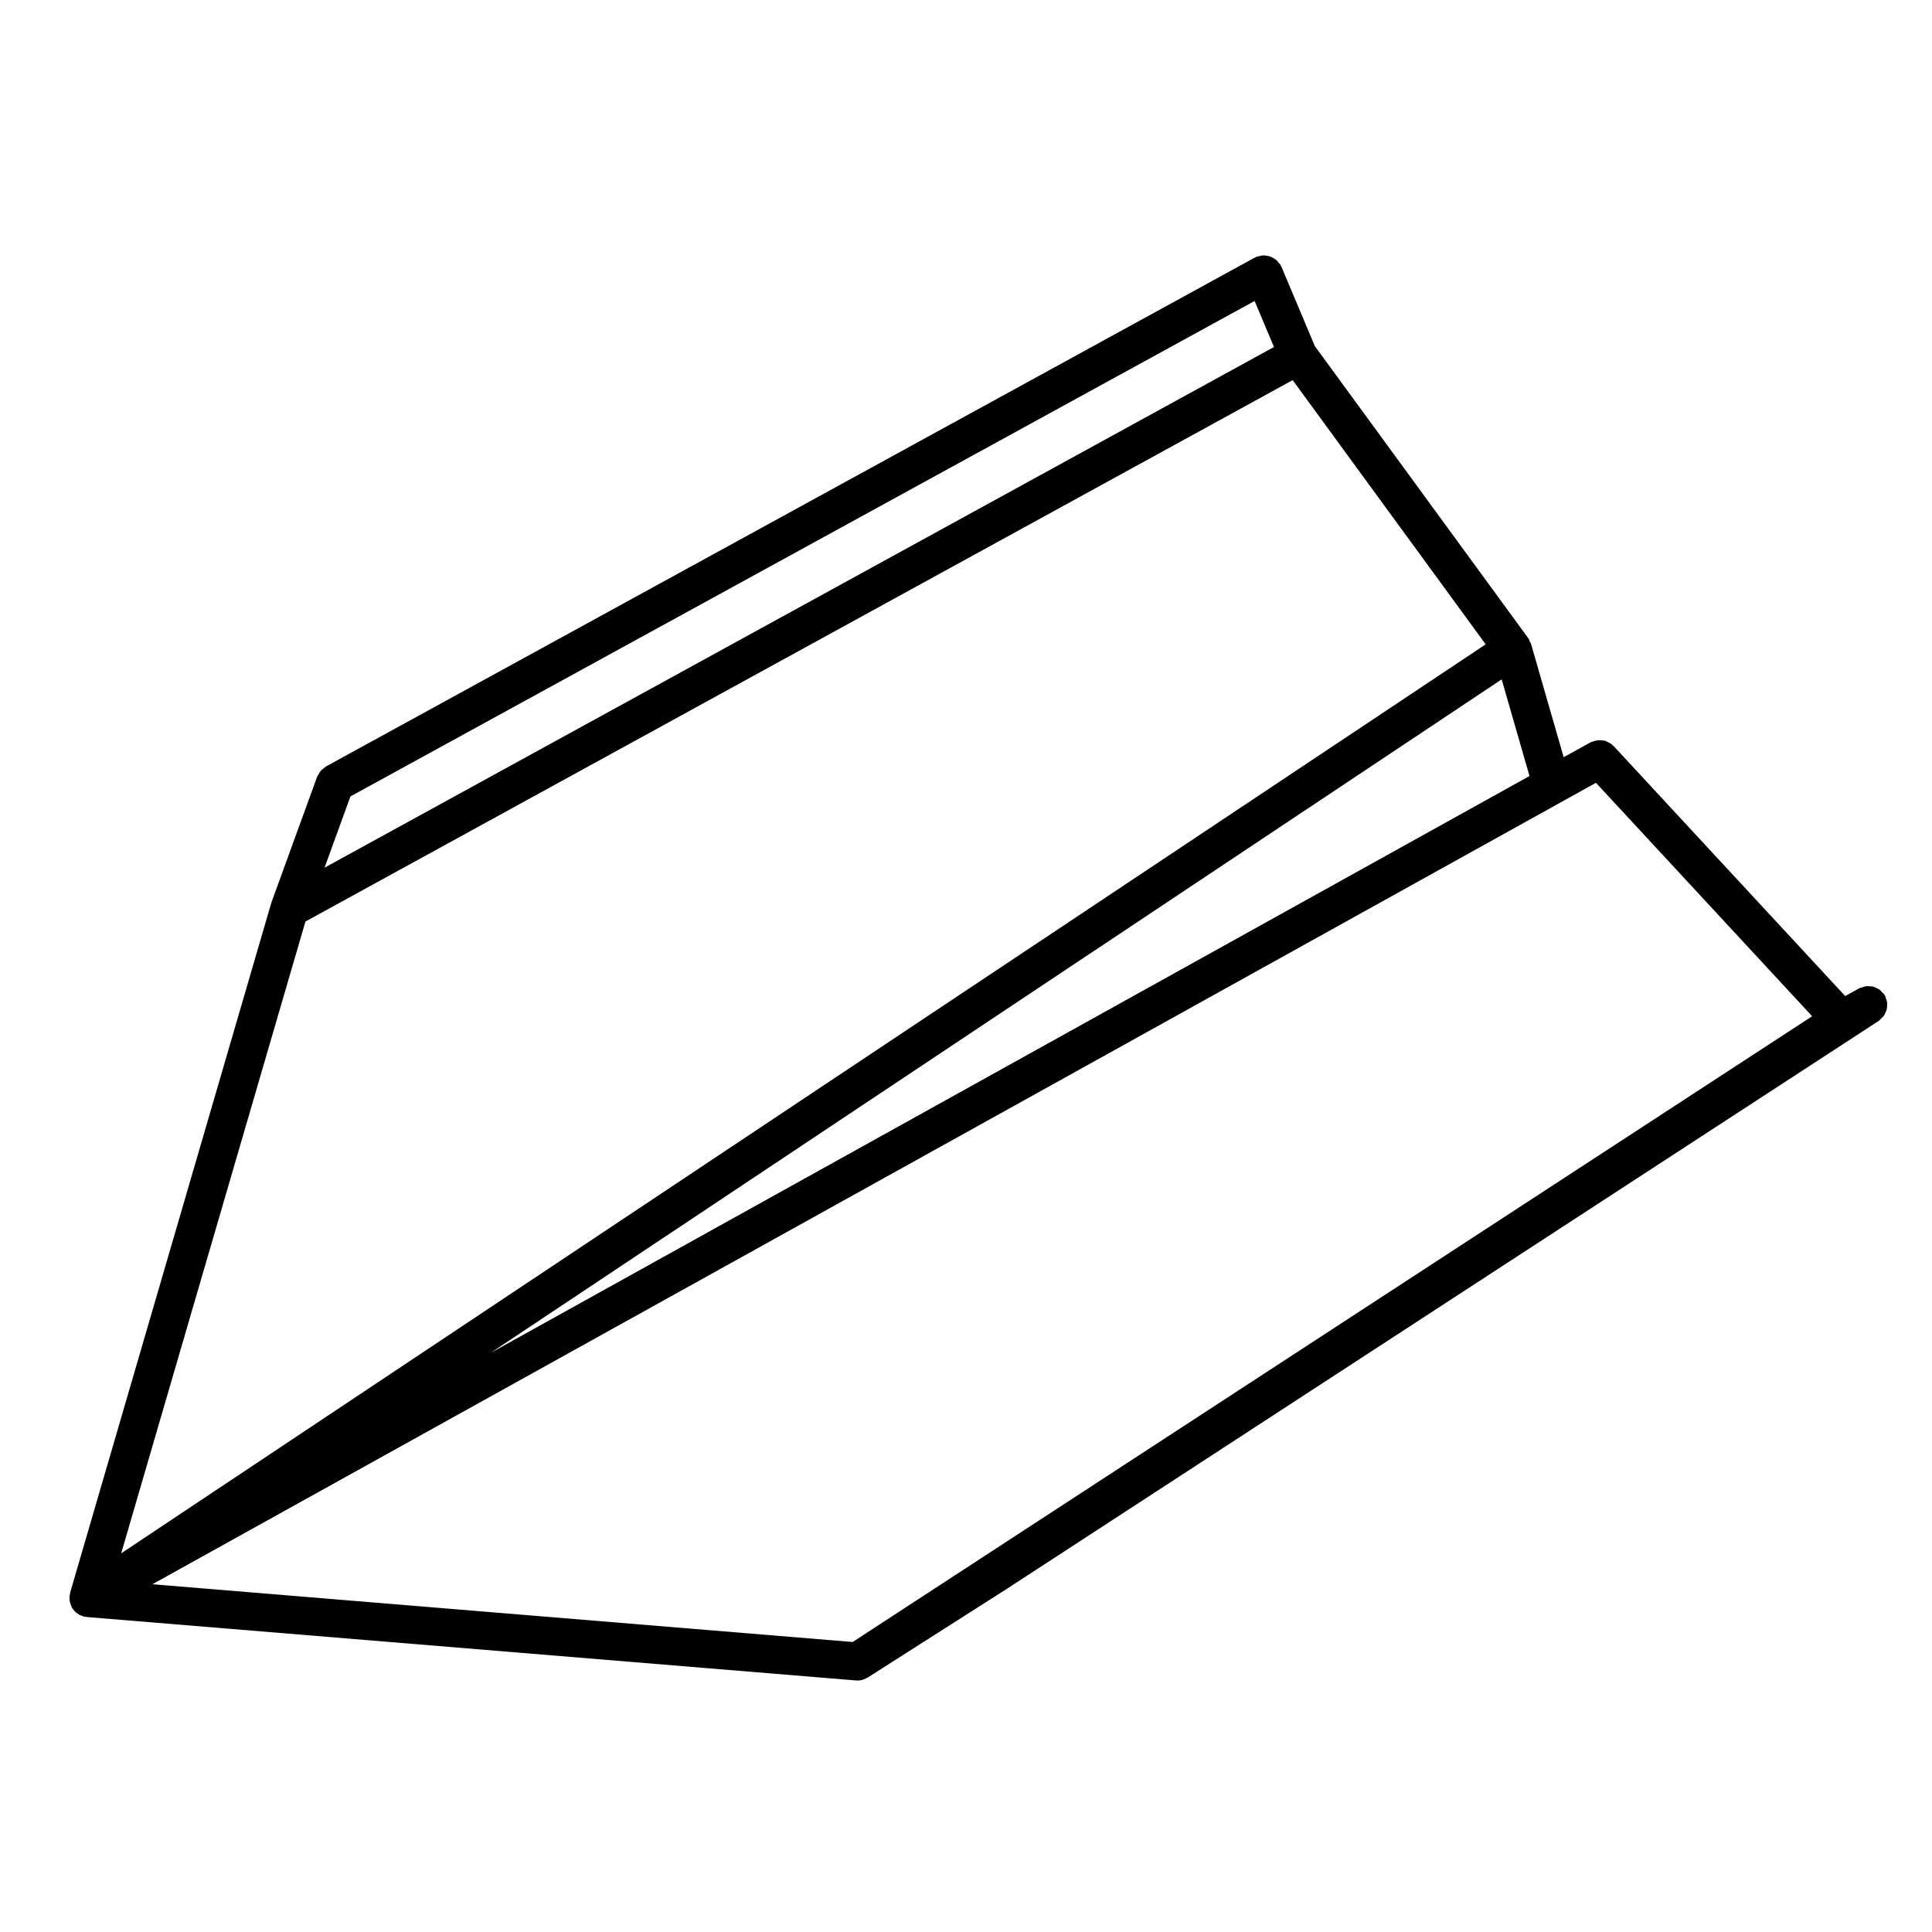
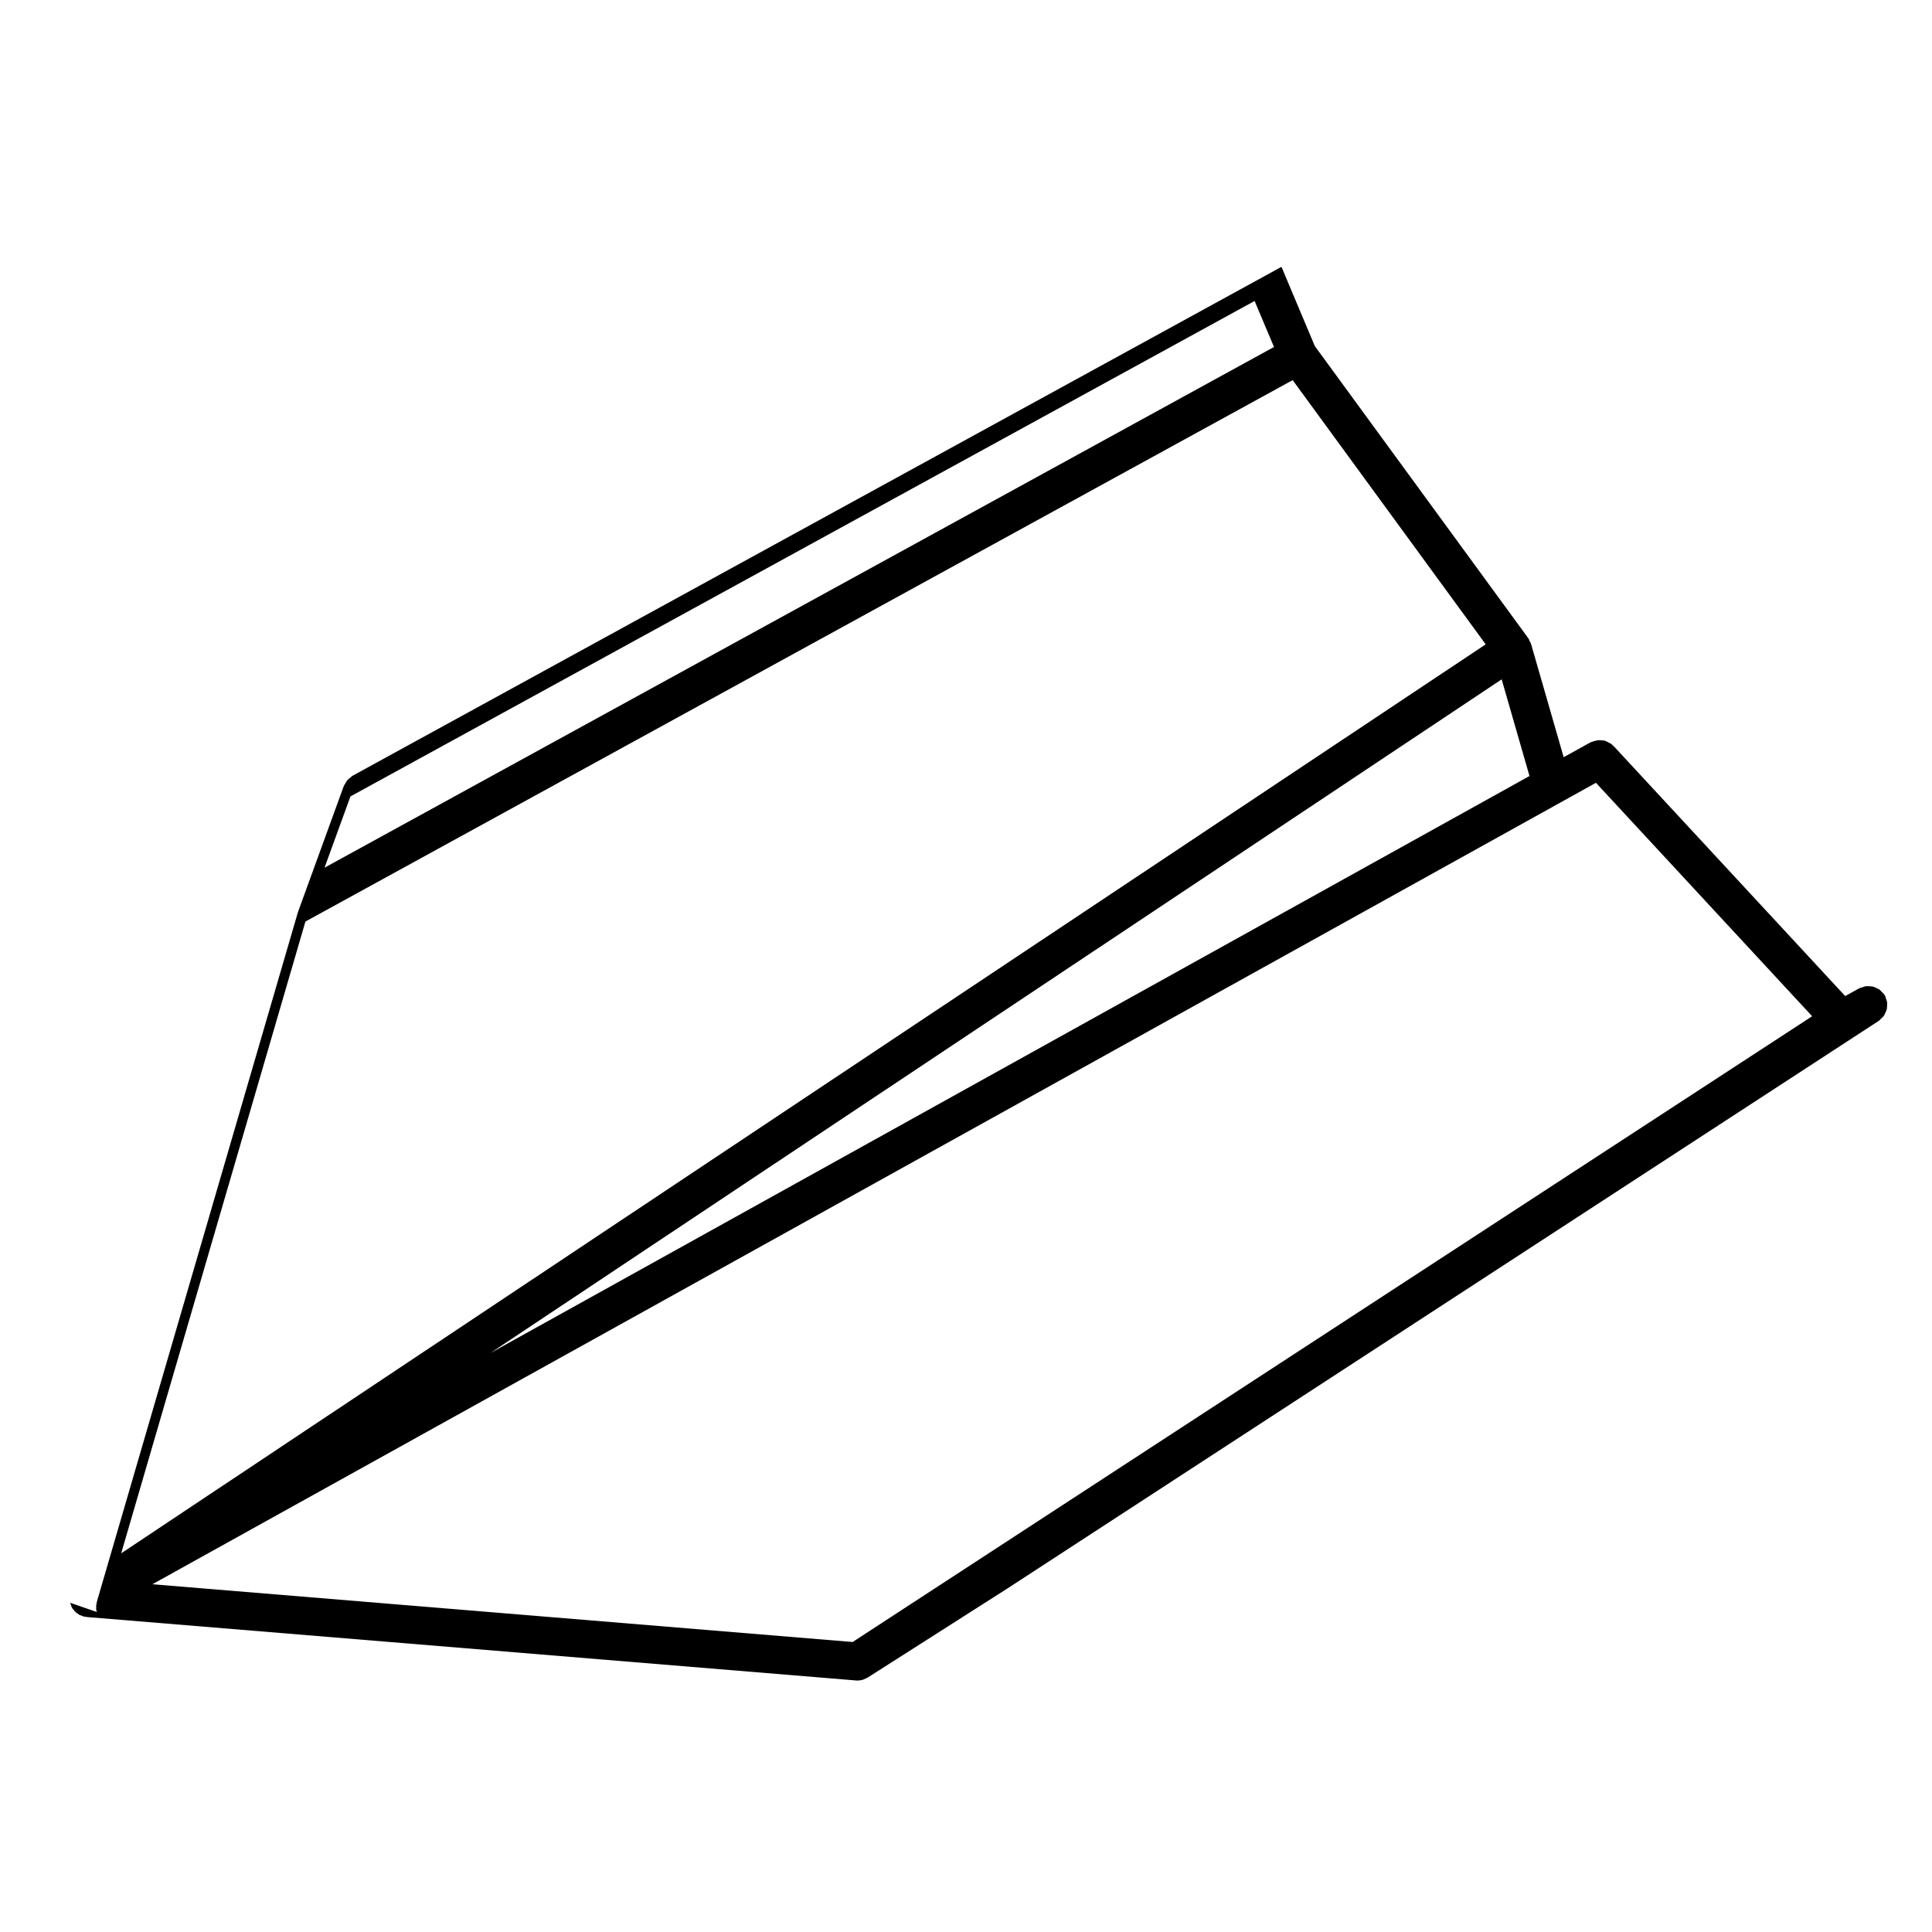
<svg xmlns="http://www.w3.org/2000/svg" fill="#000000" width="800px" height="800px" version="1.1" viewBox="144 144 512 512">
-   <path d="m162.59 568.75c0.07 0.258 0.16 0.492 0.266 0.734 0.059 0.141 0.07 0.309 0.145 0.441 0 0.012 0 0.012 0.004 0.02 0.047 0.082 0.109 0.133 0.16 0.207 0.023 0.047 0.023 0.102 0.055 0.137 0.074 0.105 0.172 0.188 0.246 0.289 0.074 0.102 0.141 0.188 0.215 0.277 0.09 0.102 0.172 0.195 0.266 0.293 0.07 0.07 0.145 0.133 0.215 0.203 0.07 0.055 0.145 0.098 0.223 0.145 0.051 0.039 0.105 0.082 0.16 0.109 0.141 0.105 0.277 0.211 0.43 0.301 0.031 0.016 0.055 0.039 0.086 0.059 0.004 0 0.012 0 0.016 0.004 0.207 0.105 0.43 0.16 0.645 0.242 0.051 0.02 0.102 0.051 0.152 0.066 0.039 0.016 0.07 0.051 0.117 0.066 0.016 0 0.031 0 0.047 0.004 0.02 0.004 0.039 0.02 0.059 0.023 0.016 0.004 0.035 0 0.055 0.012 0.207 0.051 0.418 0.059 0.637 0.09 0.07 0.004 0.125 0.051 0.195 0.055l203.85 16.812c0.141 0.016 0.281 0.02 0.418 0.02 0.469 0 0.938-0.07 1.395-0.195 0.09-0.031 0.172-0.09 0.262-0.117 0.172-0.059 0.316-0.141 0.484-0.223 0.188-0.09 0.383-0.141 0.562-0.25l0.035-0.031h0.004l0.082-0.055 36.91-23.531c0.004-0.012 0.012-0.016 0.012-0.02 0.012 0 0.02-0.004 0.031-0.012l230.87-150.39c0.238-0.156 0.371-0.383 0.578-0.57 0.25-0.23 0.523-0.434 0.719-0.711 0.191-0.266 0.301-0.559 0.434-0.852 0.137-0.297 0.297-0.562 0.371-0.883 0.074-0.316 0.07-0.629 0.09-0.945 0.016-0.324 0.059-0.641 0.012-0.969-0.047-0.324-0.188-0.629-0.301-0.953-0.098-0.258-0.105-0.527-0.246-0.777-0.031-0.059-0.086-0.09-0.117-0.137-0.035-0.059-0.035-0.117-0.07-0.176-0.152-0.238-0.387-0.379-0.574-0.578-0.227-0.25-0.434-0.523-0.699-0.719-0.266-0.188-0.559-0.297-0.855-0.434-0.293-0.137-0.562-0.297-0.875-0.371-0.316-0.082-0.641-0.07-0.961-0.086-0.324-0.016-0.629-0.059-0.945-0.016-0.328 0.047-0.637 0.188-0.953 0.301-0.262 0.098-0.535 0.105-0.781 0.246l-3.727 2.062-61.363-66.25c-0.09-0.102-0.215-0.141-0.312-0.23-0.098-0.09-0.16-0.227-0.266-0.312-0.176-0.137-0.395-0.188-0.578-0.297-0.273-0.16-0.527-0.312-0.816-0.418-0.051-0.016-0.086-0.051-0.125-0.066-0.07-0.02-0.125-0.082-0.195-0.102-0.195-0.055-0.414-0.023-0.621-0.055-0.312-0.051-0.621-0.098-0.941-0.086-0.312 0.012-0.609 0.074-0.926 0.145-0.332 0.074-0.656 0.168-0.969 0.309-0.121 0.055-0.258 0.055-0.371 0.117l-0.012 0.004-0.176 0.102-6.941 3.836-8.645-30.016c-0.074-0.258-0.246-0.449-0.352-0.684-0.105-0.238-0.145-0.492-0.297-0.719-0.02-0.031-0.055-0.047-0.082-0.074-0.02-0.031-0.02-0.07-0.047-0.102l-56.527-77.363-8.836-20.992c-0.035-0.086-0.105-0.137-0.145-0.215-0.039-0.082-0.035-0.168-0.082-0.246-0.121-0.223-0.324-0.363-0.473-0.562-0.207-0.273-0.398-0.551-0.656-0.77-0.242-0.211-0.52-0.359-0.789-0.52-0.289-0.168-0.551-0.332-0.855-0.438-0.309-0.105-0.609-0.137-0.934-0.188-0.324-0.051-0.629-0.105-0.957-0.09-0.332 0.016-0.648 0.117-0.984 0.203-0.242 0.059-0.488 0.047-0.73 0.145-0.082 0.035-0.133 0.105-0.211 0.145-0.086 0.039-0.172 0.035-0.25 0.082l-246.17 134.87c-0.227 0.125-0.371 0.328-0.574 0.484-0.281 0.211-0.562 0.402-0.801 0.676-0.242 0.281-0.395 0.598-0.562 0.922-0.117 0.211-0.293 0.379-0.379 0.613l-12.09 33.25c-0.02 0.051-0.004 0.105-0.023 0.16-0.016 0.055-0.059 0.105-0.082 0.16l-53.27 182.69v0.012c-0.02 0.07-0.012 0.145-0.023 0.215-0.039 0.168-0.059 0.324-0.082 0.492-0.012 0.102-0.07 0.176-0.082 0.277-0.012 0.156 0.051 0.297 0.051 0.453 0 0.176-0.055 0.348-0.035 0.523 0.004 0.07 0.047 0.125 0.055 0.191 0.027 0.168 0.086 0.324 0.129 0.492zm74.281-213.69 239.61-131.3 5.141 12.195-251.62 137.99zm-11.93 33.156 261.63-143.48 51.152 70.02-361.61 240.89zm145.02 190.93-185.58-15.305 382.56-212.39 57.297 61.863zm-95.965-76.598 267.96-178.51 7.375 25.617z" />
+   <path d="m162.59 568.75c0.07 0.258 0.16 0.492 0.266 0.734 0.059 0.141 0.07 0.309 0.145 0.441 0 0.012 0 0.012 0.004 0.02 0.047 0.082 0.109 0.133 0.16 0.207 0.023 0.047 0.023 0.102 0.055 0.137 0.074 0.105 0.172 0.188 0.246 0.289 0.074 0.102 0.141 0.188 0.215 0.277 0.09 0.102 0.172 0.195 0.266 0.293 0.07 0.07 0.145 0.133 0.215 0.203 0.07 0.055 0.145 0.098 0.223 0.145 0.051 0.039 0.105 0.082 0.16 0.109 0.141 0.105 0.277 0.211 0.43 0.301 0.031 0.016 0.055 0.039 0.086 0.059 0.004 0 0.012 0 0.016 0.004 0.207 0.105 0.43 0.16 0.645 0.242 0.051 0.02 0.102 0.051 0.152 0.066 0.039 0.016 0.07 0.051 0.117 0.066 0.016 0 0.031 0 0.047 0.004 0.02 0.004 0.039 0.02 0.059 0.023 0.016 0.004 0.035 0 0.055 0.012 0.207 0.051 0.418 0.059 0.637 0.09 0.07 0.004 0.125 0.051 0.195 0.055l203.85 16.812c0.141 0.016 0.281 0.02 0.418 0.02 0.469 0 0.938-0.07 1.395-0.195 0.09-0.031 0.172-0.09 0.262-0.117 0.172-0.059 0.316-0.141 0.484-0.223 0.188-0.09 0.383-0.141 0.562-0.25l0.035-0.031h0.004l0.082-0.055 36.91-23.531c0.004-0.012 0.012-0.016 0.012-0.02 0.012 0 0.02-0.004 0.031-0.012l230.87-150.39c0.238-0.156 0.371-0.383 0.578-0.57 0.25-0.23 0.523-0.434 0.719-0.711 0.191-0.266 0.301-0.559 0.434-0.852 0.137-0.297 0.297-0.562 0.371-0.883 0.074-0.316 0.07-0.629 0.09-0.945 0.016-0.324 0.059-0.641 0.012-0.969-0.047-0.324-0.188-0.629-0.301-0.953-0.098-0.258-0.105-0.527-0.246-0.777-0.031-0.059-0.086-0.09-0.117-0.137-0.035-0.059-0.035-0.117-0.07-0.176-0.152-0.238-0.387-0.379-0.574-0.578-0.227-0.25-0.434-0.523-0.699-0.719-0.266-0.188-0.559-0.297-0.855-0.434-0.293-0.137-0.562-0.297-0.875-0.371-0.316-0.082-0.641-0.07-0.961-0.086-0.324-0.016-0.629-0.059-0.945-0.016-0.328 0.047-0.637 0.188-0.953 0.301-0.262 0.098-0.535 0.105-0.781 0.246l-3.727 2.062-61.363-66.25c-0.09-0.102-0.215-0.141-0.312-0.23-0.098-0.09-0.16-0.227-0.266-0.312-0.176-0.137-0.395-0.188-0.578-0.297-0.273-0.16-0.527-0.312-0.816-0.418-0.051-0.016-0.086-0.051-0.125-0.066-0.07-0.02-0.125-0.082-0.195-0.102-0.195-0.055-0.414-0.023-0.621-0.055-0.312-0.051-0.621-0.098-0.941-0.086-0.312 0.012-0.609 0.074-0.926 0.145-0.332 0.074-0.656 0.168-0.969 0.309-0.121 0.055-0.258 0.055-0.371 0.117l-0.012 0.004-0.176 0.102-6.941 3.836-8.645-30.016c-0.074-0.258-0.246-0.449-0.352-0.684-0.105-0.238-0.145-0.492-0.297-0.719-0.02-0.031-0.055-0.047-0.082-0.074-0.02-0.031-0.02-0.07-0.047-0.102l-56.527-77.363-8.836-20.992l-246.17 134.87c-0.227 0.125-0.371 0.328-0.574 0.484-0.281 0.211-0.562 0.402-0.801 0.676-0.242 0.281-0.395 0.598-0.562 0.922-0.117 0.211-0.293 0.379-0.379 0.613l-12.09 33.25c-0.02 0.051-0.004 0.105-0.023 0.16-0.016 0.055-0.059 0.105-0.082 0.16l-53.27 182.69v0.012c-0.02 0.07-0.012 0.145-0.023 0.215-0.039 0.168-0.059 0.324-0.082 0.492-0.012 0.102-0.07 0.176-0.082 0.277-0.012 0.156 0.051 0.297 0.051 0.453 0 0.176-0.055 0.348-0.035 0.523 0.004 0.07 0.047 0.125 0.055 0.191 0.027 0.168 0.086 0.324 0.129 0.492zm74.281-213.69 239.61-131.3 5.141 12.195-251.62 137.99zm-11.93 33.156 261.63-143.48 51.152 70.02-361.61 240.89zm145.02 190.93-185.58-15.305 382.56-212.39 57.297 61.863zm-95.965-76.598 267.96-178.51 7.375 25.617z" />
</svg>